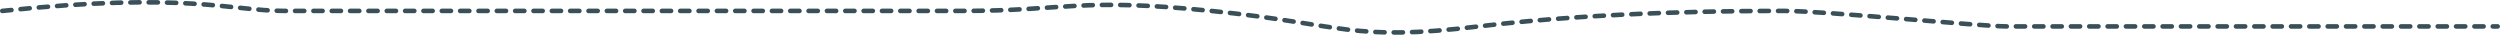
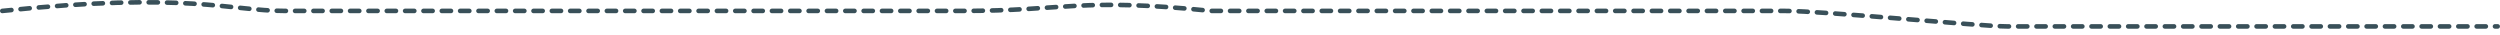
<svg xmlns="http://www.w3.org/2000/svg" width="27262" height="380" viewBox="0 0 27262 380" fill="none">
-   <path d="M25 119C2053.5 -92.5 2496.5 119 3109.5 119C3722.5 119 4166 119 5074.5 119C5983 119 6955 119 7610 119C8265 119 9321.5 119 10483.5 119C11645.5 119 11751 -29 13209 119C14667 267 14730.5 457 16125 288C17519.5 119 19040 119 19463 119C19886 119 21604.5 288 21884 288C22163.5 288 23042 288 24160.5 288C25055.3 288 26584 288 27236.5 288" stroke="#395059" stroke-width="50" stroke-linecap="round" stroke-dasharray="100 100" />
+   <path d="M25 119C2053.5 -92.5 2496.5 119 3109.5 119C3722.5 119 4166 119 5074.5 119C5983 119 6955 119 7610 119C8265 119 9321.5 119 10483.5 119C11645.5 119 11751 -29 13209 119C17519.5 119 19040 119 19463 119C19886 119 21604.5 288 21884 288C22163.5 288 23042 288 24160.5 288C25055.3 288 26584 288 27236.5 288" stroke="#395059" stroke-width="50" stroke-linecap="round" stroke-dasharray="100 100" />
</svg>